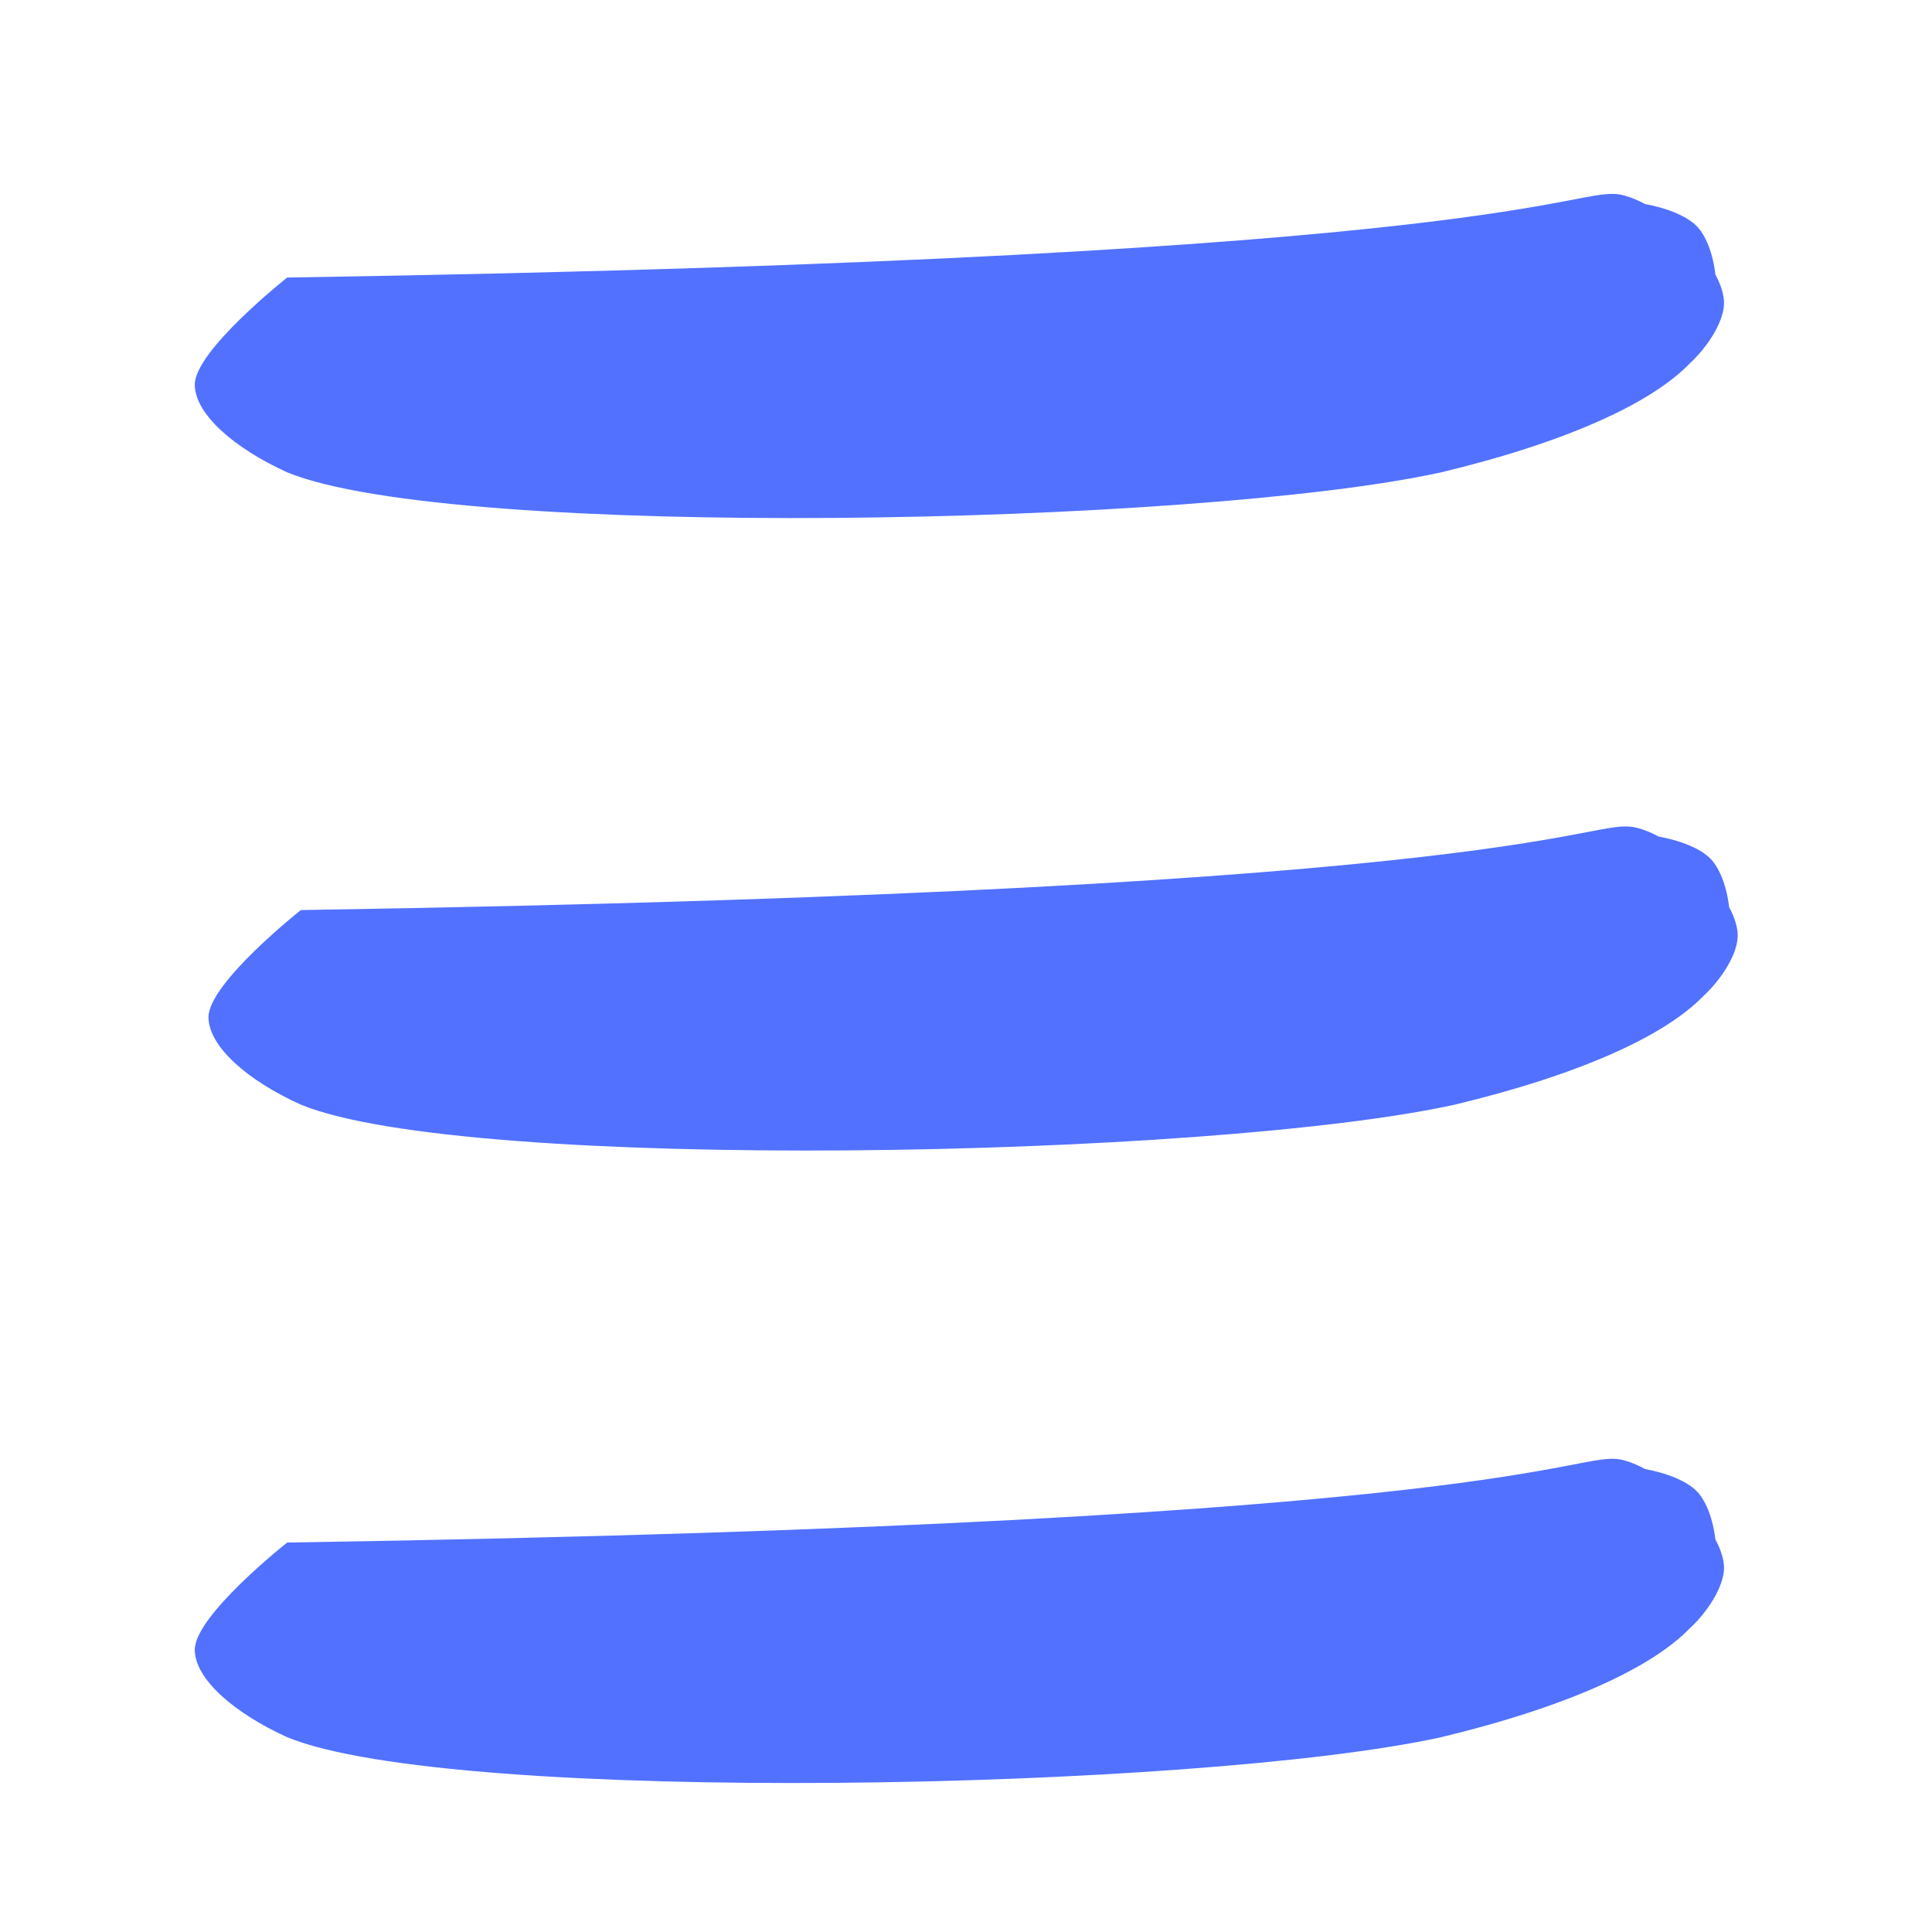
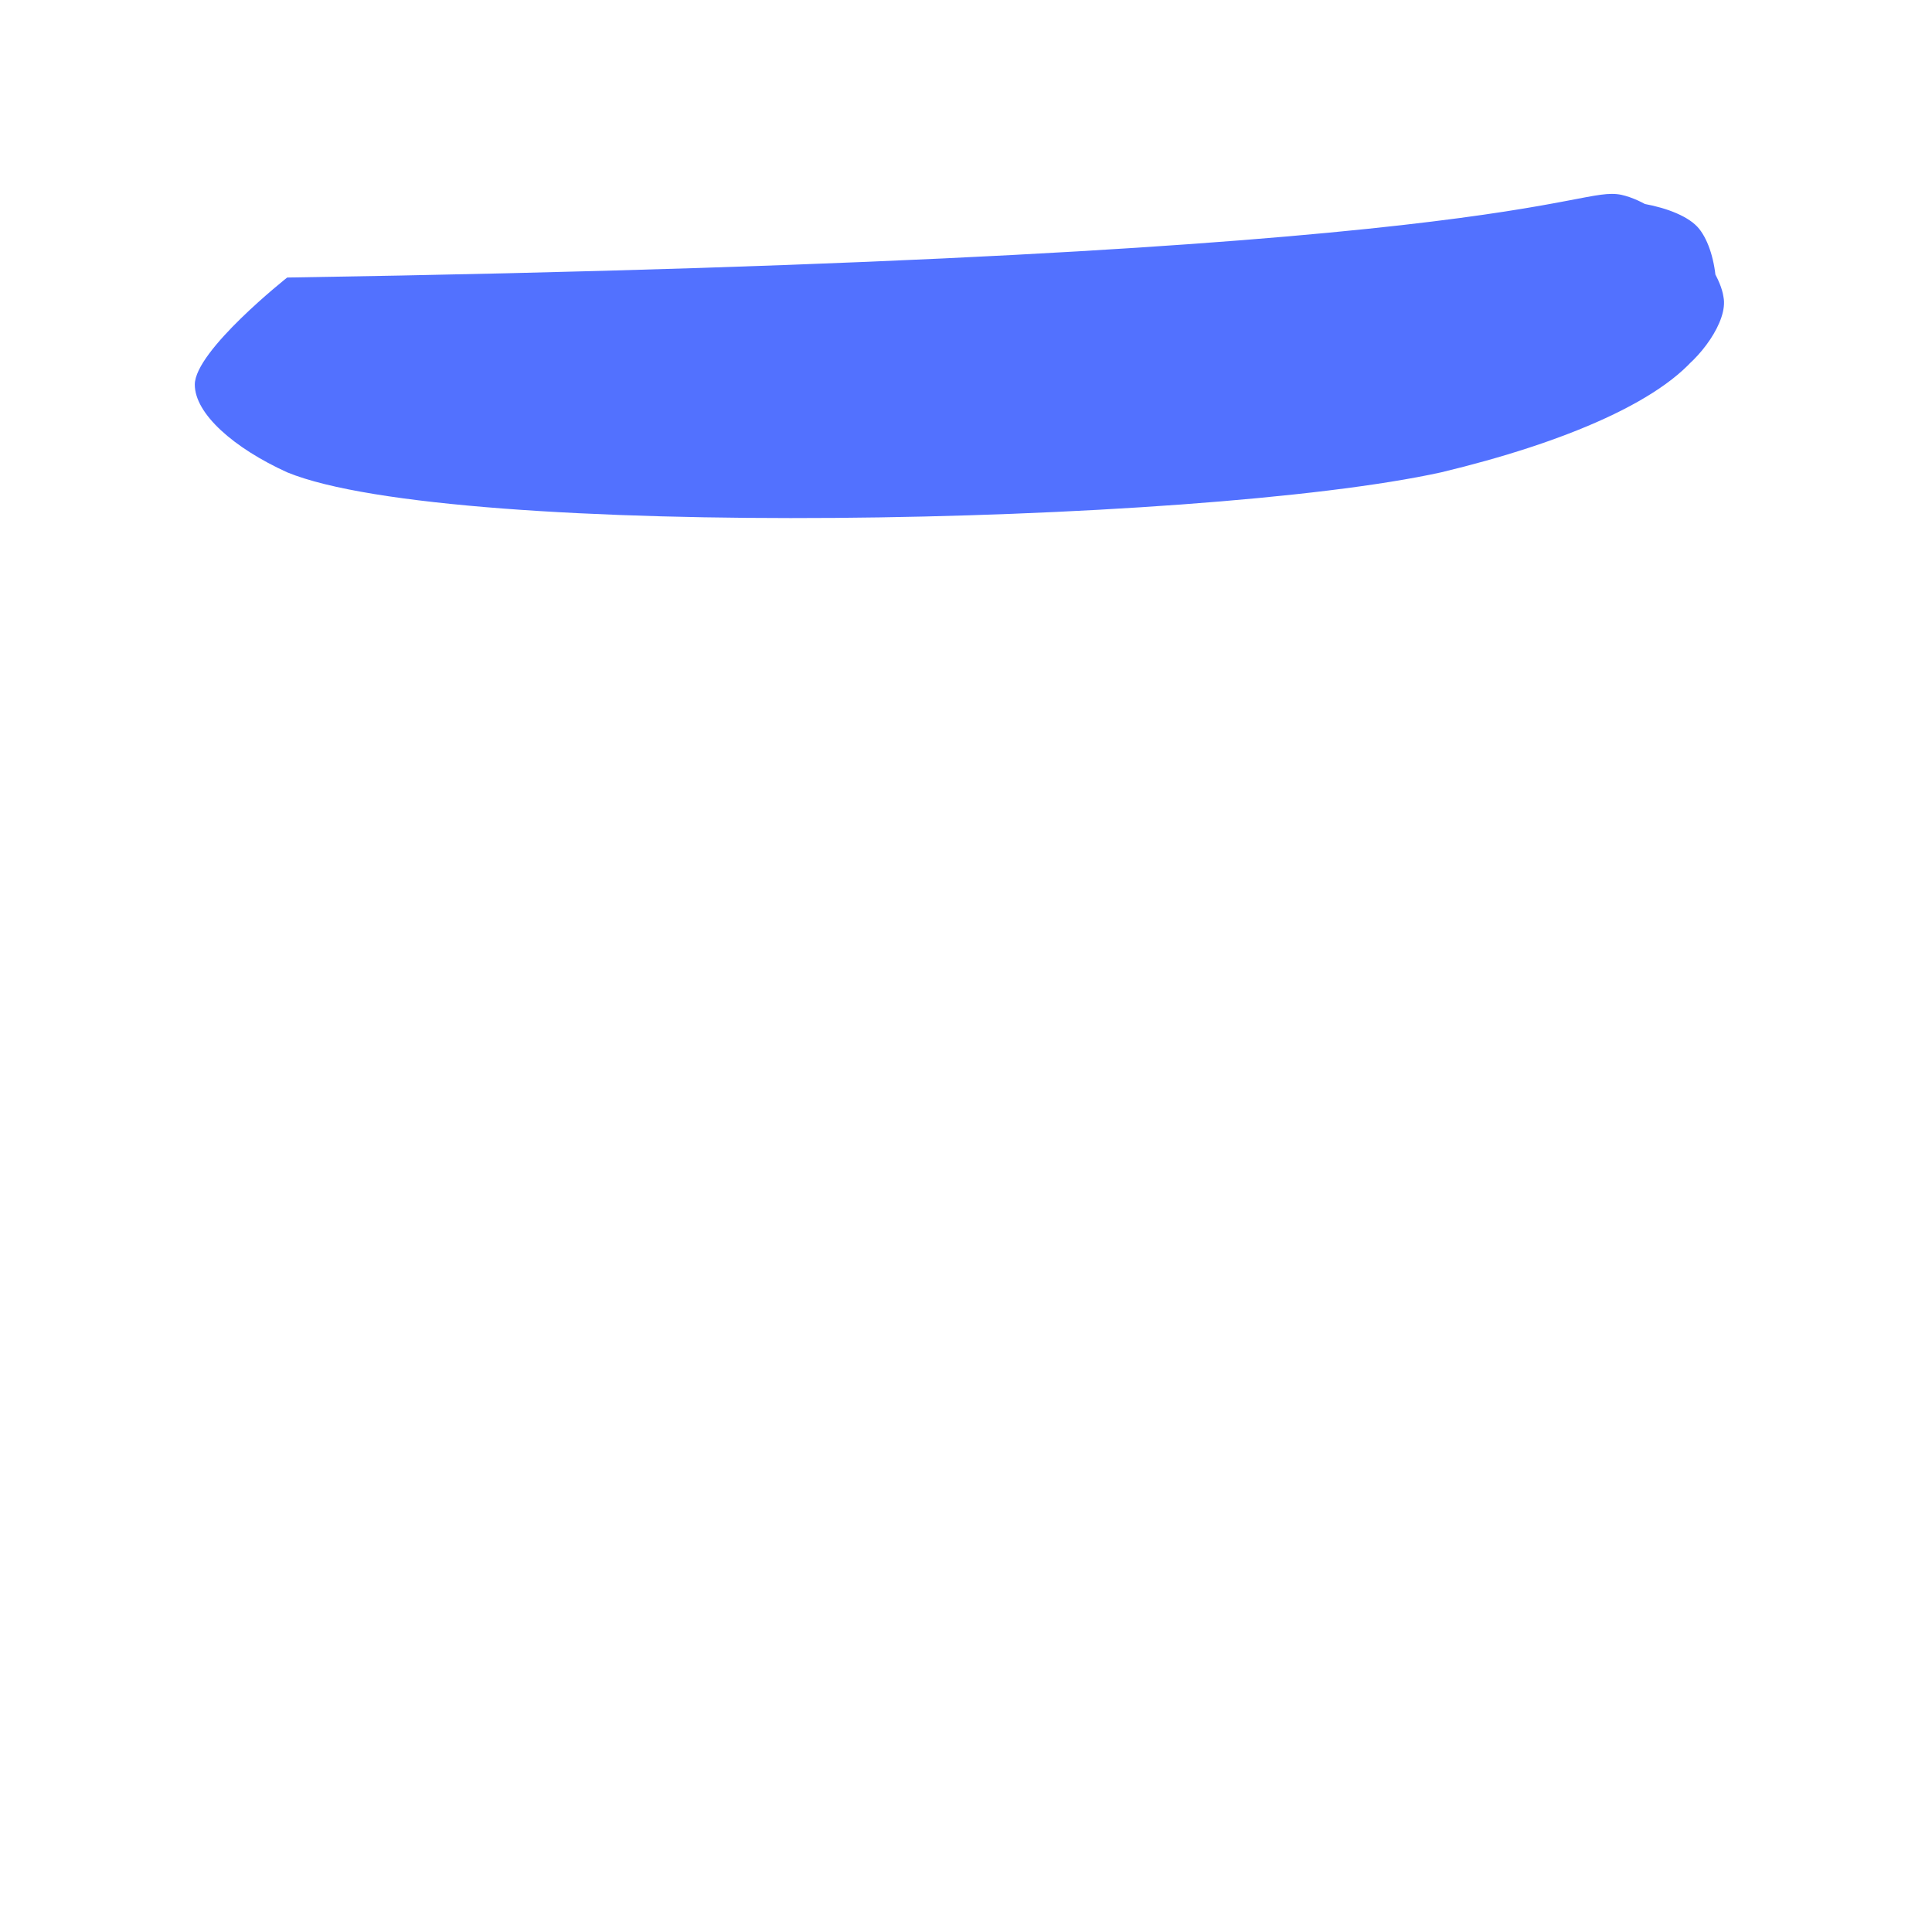
<svg xmlns="http://www.w3.org/2000/svg" width="50" zoomAndPan="magnify" viewBox="0 0 37.5 37.5" height="50" preserveAspectRatio="xMidYMid meet" version="1.0">
  <defs>
    <clipPath id="7a7cb8da5e">
      <path d="M 3.637 3.59 L 33.598 3.59 L 33.598 10.52 L 3.637 10.52 Z M 3.637 3.59 " clip-rule="nonzero" />
    </clipPath>
    <clipPath id="415f2366ac">
      <path d="M 5.574 5.387 C 29.672 5.008 30.523 3.59 31.469 3.781 C 32.32 3.969 33.359 5.102 33.453 5.766 C 33.547 6.238 32.98 6.992 32.508 7.277 C 31.941 7.559 30.715 7.465 30.242 7.086 C 29.863 6.805 29.578 5.953 29.672 5.387 C 29.77 4.914 30.242 4.156 30.715 3.969 C 31.281 3.781 32.602 3.969 32.98 4.441 C 33.359 4.914 33.453 6.047 33.074 6.711 C 32.414 7.75 30.336 8.602 27.973 9.168 C 23.246 10.207 8.789 10.488 5.574 9.168 C 4.535 8.695 3.781 8.031 3.781 7.465 C 3.781 6.805 5.574 5.387 5.574 5.387 " clip-rule="nonzero" />
    </clipPath>
    <clipPath id="c5425794bb">
-       <path d="M 4 16 L 33.863 16 L 33.863 22.797 L 4 22.797 Z M 4 16 " clip-rule="nonzero" />
-     </clipPath>
+       </clipPath>
    <clipPath id="2ae5571daa">
      <path d="M 5.84 17.664 C 29.941 17.285 30.789 15.867 31.734 16.059 C 32.586 16.246 33.625 17.379 33.719 18.043 C 33.812 18.516 33.246 19.27 32.773 19.555 C 32.207 19.836 30.98 19.742 30.508 19.363 C 30.129 19.082 29.844 18.23 29.941 17.664 C 30.035 17.191 30.508 16.434 30.98 16.246 C 31.547 16.059 32.871 16.246 33.246 16.719 C 33.625 17.191 33.719 18.324 33.344 18.984 C 32.68 20.027 30.602 20.875 28.238 21.441 C 23.516 22.484 9.055 22.766 5.84 21.441 C 4.801 20.973 4.047 20.309 4.047 19.742 C 4.047 19.082 5.84 17.664 5.84 17.664 " clip-rule="nonzero" />
    </clipPath>
    <clipPath id="a263909fb0">
-       <path d="M 3.637 28.145 L 33.598 28.145 L 33.598 35 L 3.637 35 Z M 3.637 28.145 " clip-rule="nonzero" />
-     </clipPath>
+       </clipPath>
    <clipPath id="03ffd91090">
      <path d="M 5.574 29.941 C 29.672 29.562 30.523 28.145 31.469 28.332 C 32.32 28.523 33.359 29.656 33.453 30.316 C 33.547 30.789 32.98 31.547 32.508 31.828 C 31.941 32.113 30.715 32.02 30.242 31.641 C 29.863 31.355 29.578 30.508 29.672 29.941 C 29.77 29.469 30.242 28.711 30.715 28.523 C 31.281 28.332 32.602 28.523 32.98 28.996 C 33.359 29.469 33.453 30.602 33.074 31.262 C 32.414 32.301 30.336 33.152 27.973 33.719 C 23.246 34.758 8.789 35.043 5.574 33.719 C 4.535 33.246 3.781 32.586 3.781 32.02 C 3.781 31.355 5.574 29.941 5.574 29.941 " clip-rule="nonzero" />
    </clipPath>
  </defs>
  <g clip-path="url(#7a7cb8da5e)">
    <g clip-path="url(#415f2366ac)">
      <path fill="#5271ff" d="M 0 0 L 37.234 0 L 37.234 12.945 L 0 12.945 Z M 0 0 " fill-opacity="1" fill-rule="nonzero" />
    </g>
  </g>
  <g clip-path="url(#c5425794bb)">
    <g clip-path="url(#2ae5571daa)">
      <path fill="#5271ff" d="M 0.266 12.277 L 37.5 12.277 L 37.5 25.223 L 0.266 25.223 Z M 0.266 12.277 " fill-opacity="1" fill-rule="nonzero" />
    </g>
  </g>
  <g clip-path="url(#a263909fb0)">
    <g clip-path="url(#03ffd91090)">
      <path fill="#5271ff" d="M 0 24.555 L 37.234 24.555 L 37.234 37.5 L 0 37.5 Z M 0 24.555 " fill-opacity="1" fill-rule="nonzero" />
    </g>
  </g>
</svg>